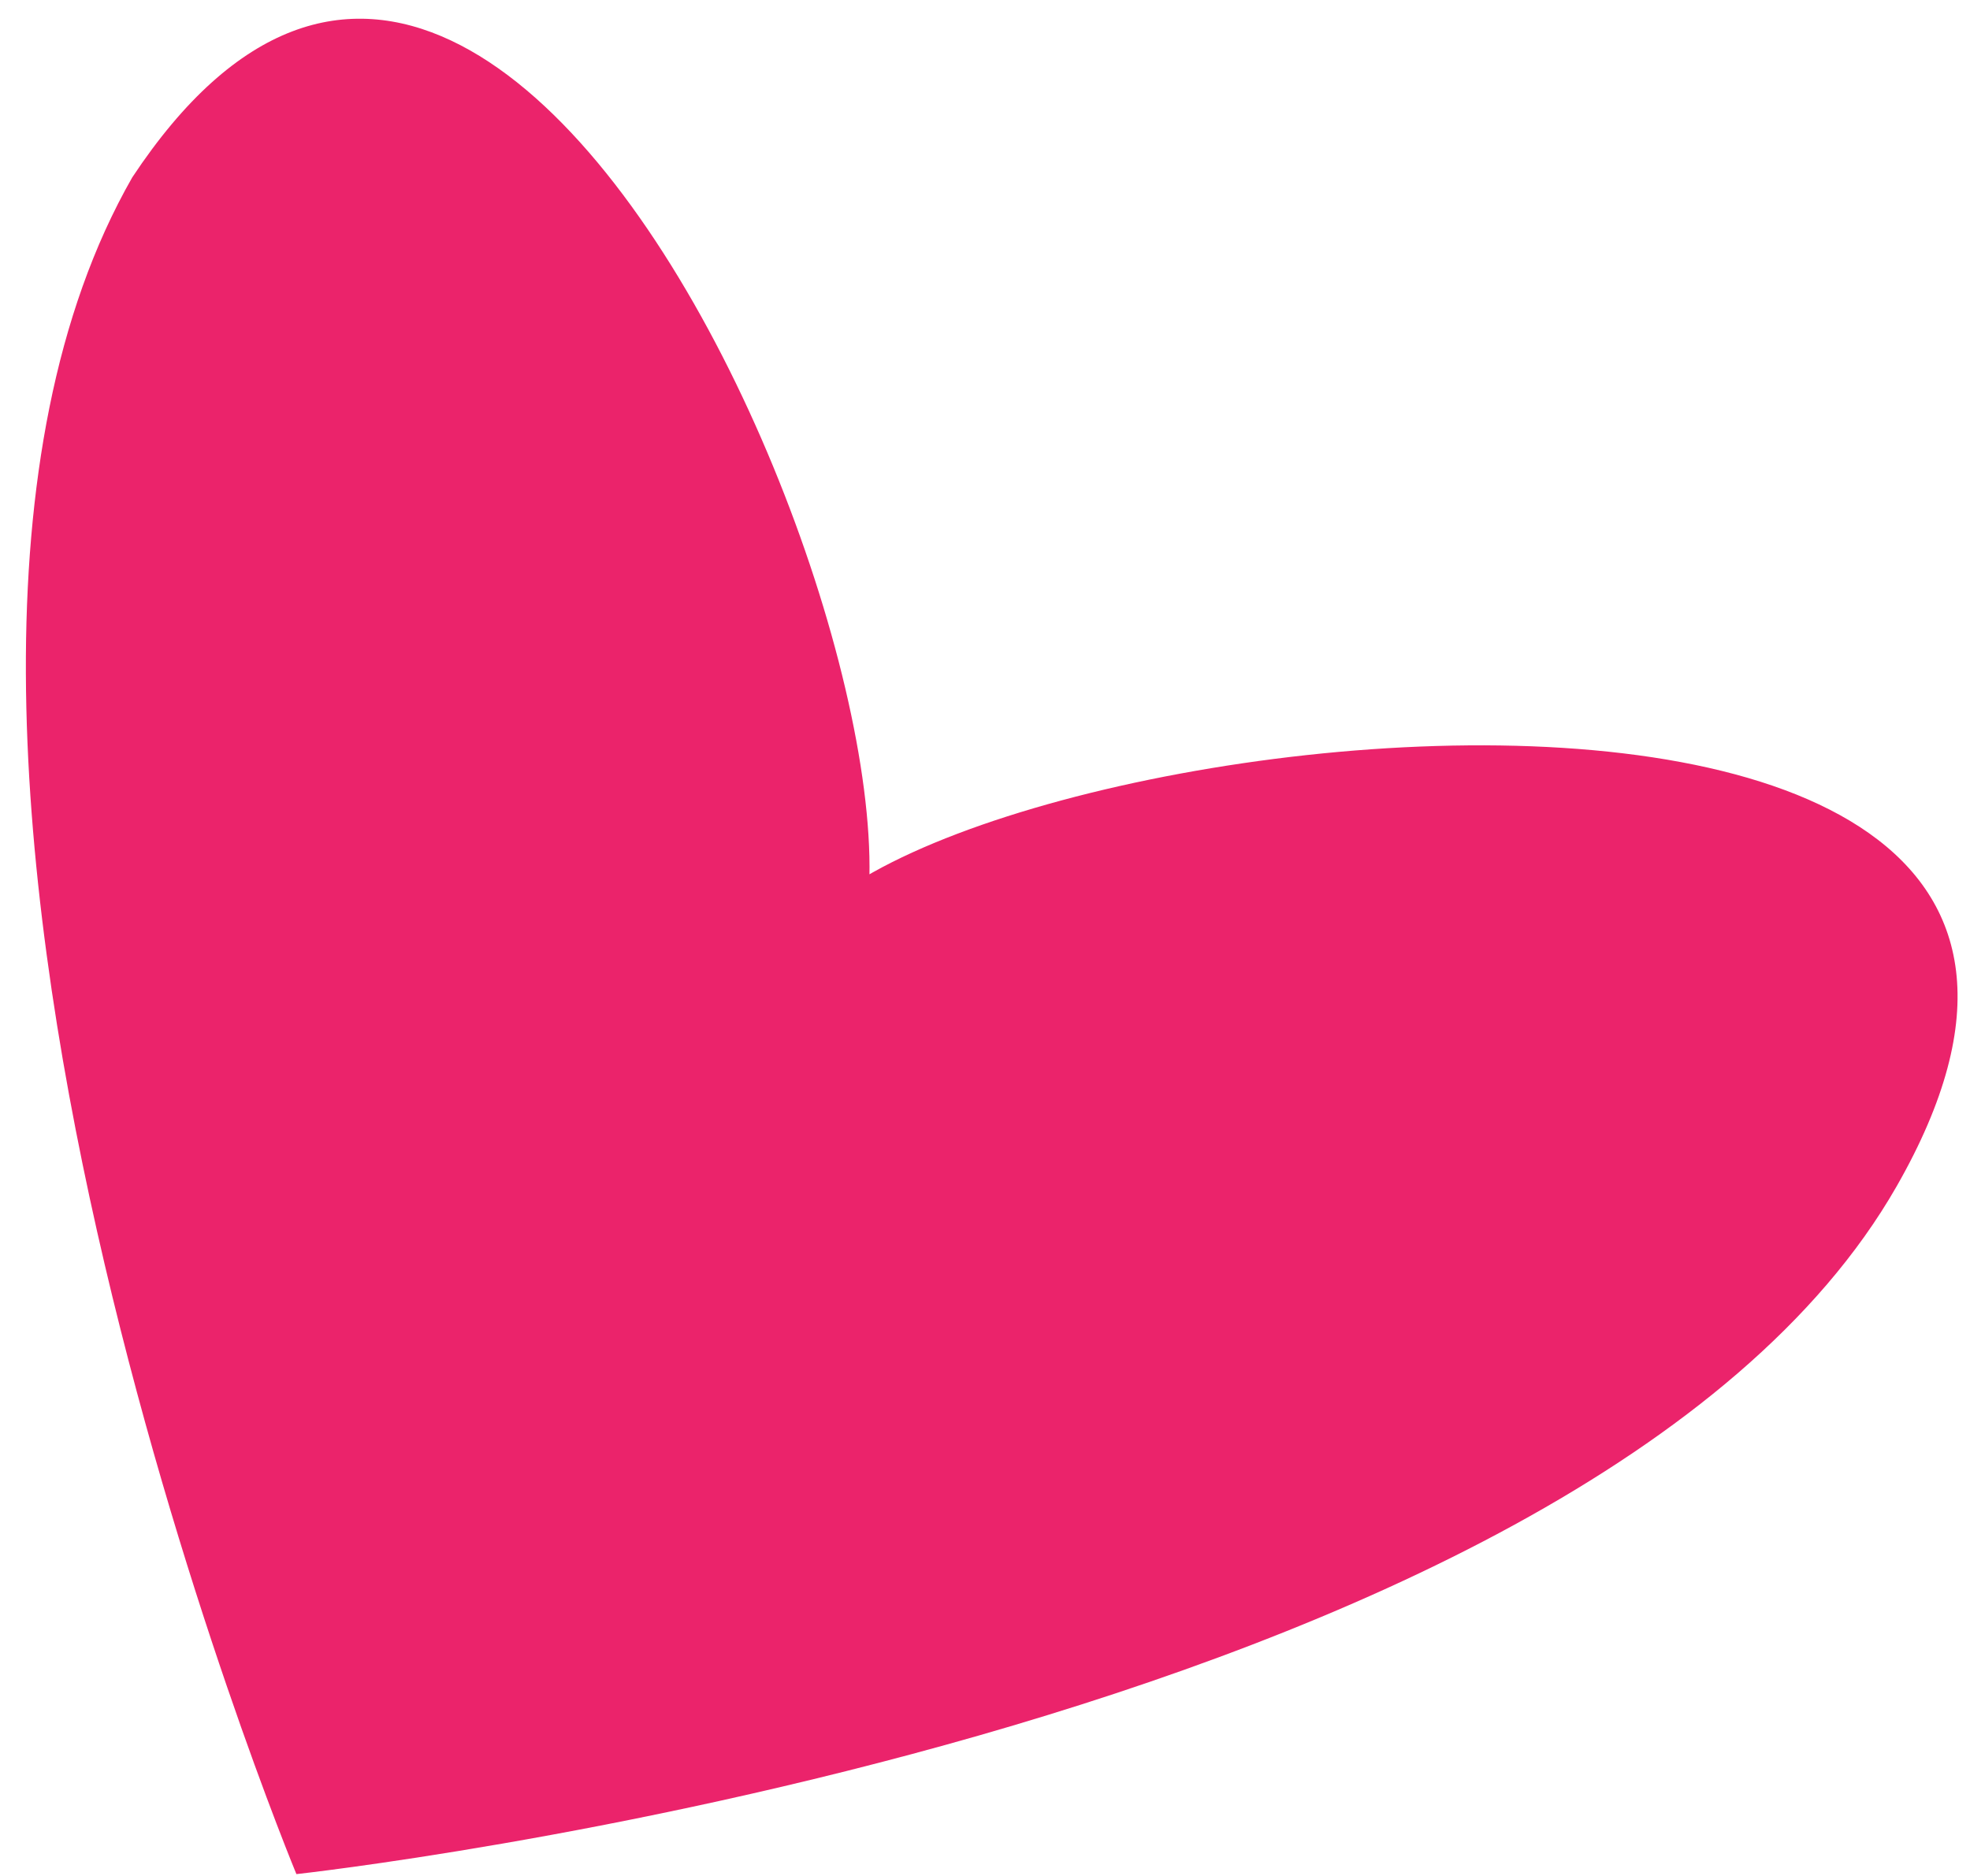
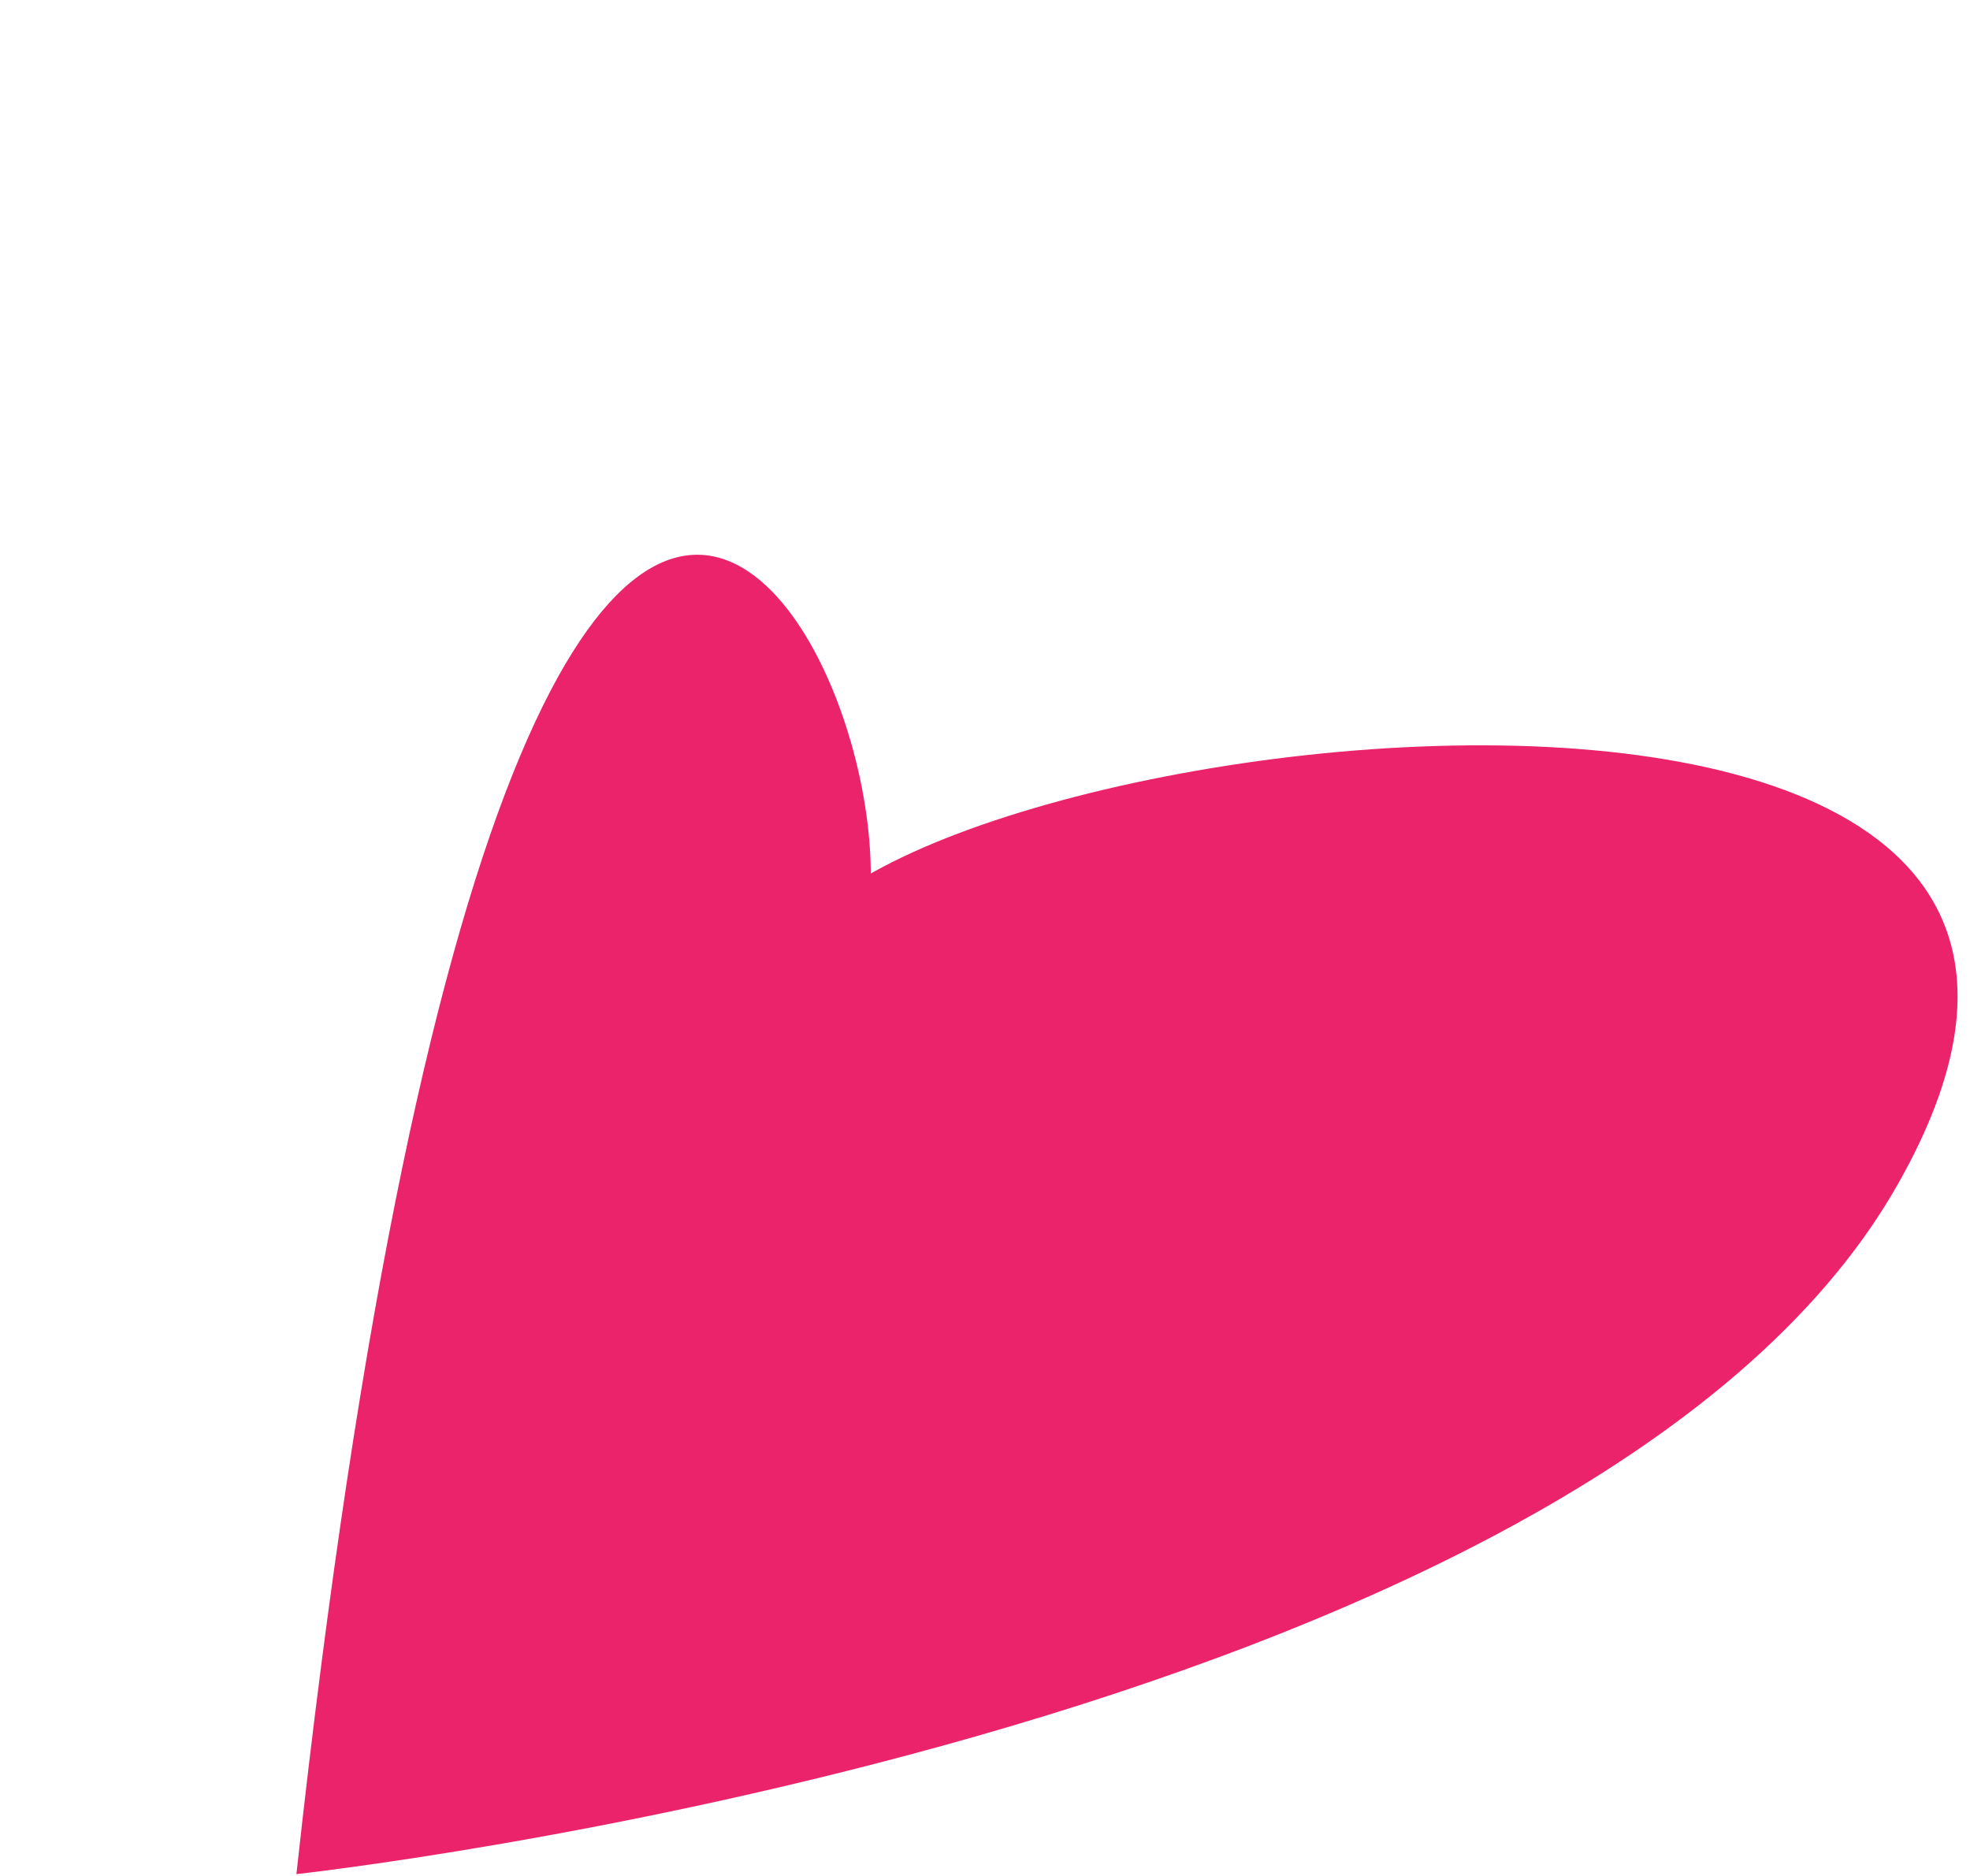
<svg xmlns="http://www.w3.org/2000/svg" width="63" height="60" viewBox="0 0 63 60" fill="none">
-   <path d="M60.652 37.946C50.644 55.444 9.479 59.941 9.479 59.941C9.479 59.941 -5.779 23.172 4.23 5.673C17.636 -14.573 34.092 32.315 25.366 32.164C20.548 24.33 73.246 15.926 60.652 37.946Z" fill="#EB236B" />
+   <path d="M60.652 37.946C50.644 55.444 9.479 59.941 9.479 59.941C17.636 -14.573 34.092 32.315 25.366 32.164C20.548 24.33 73.246 15.926 60.652 37.946Z" fill="#EB236B" />
</svg>